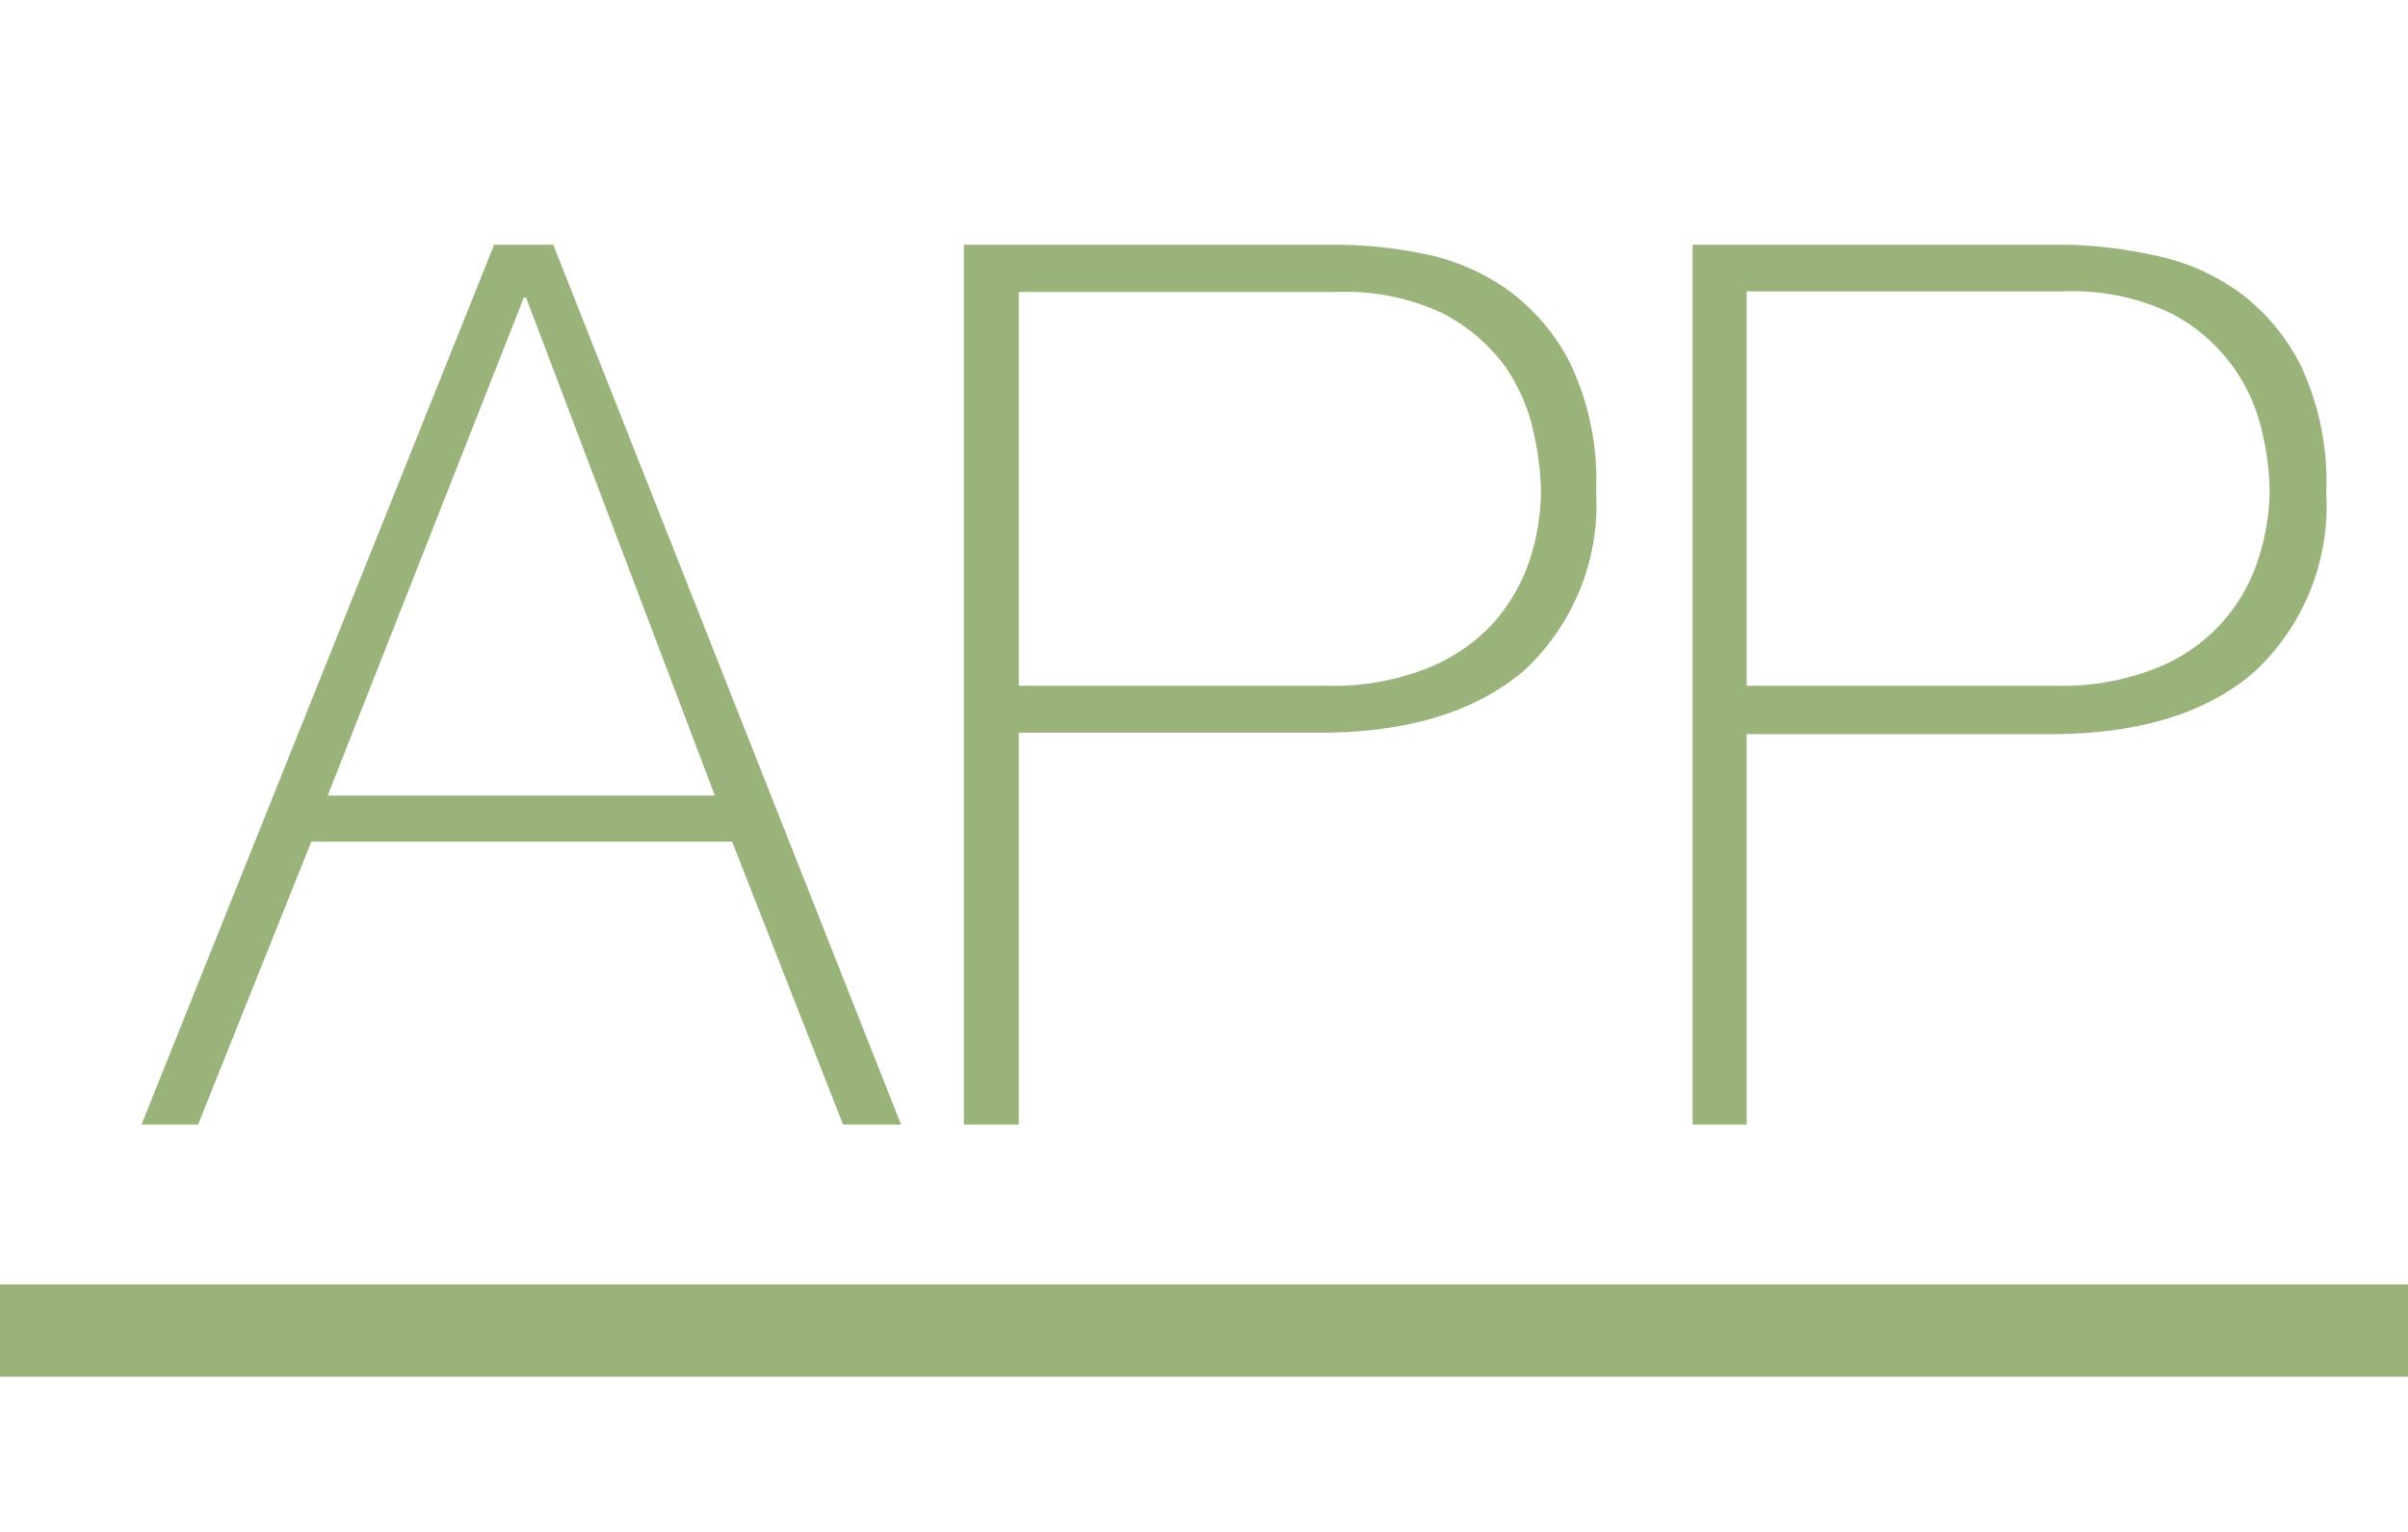
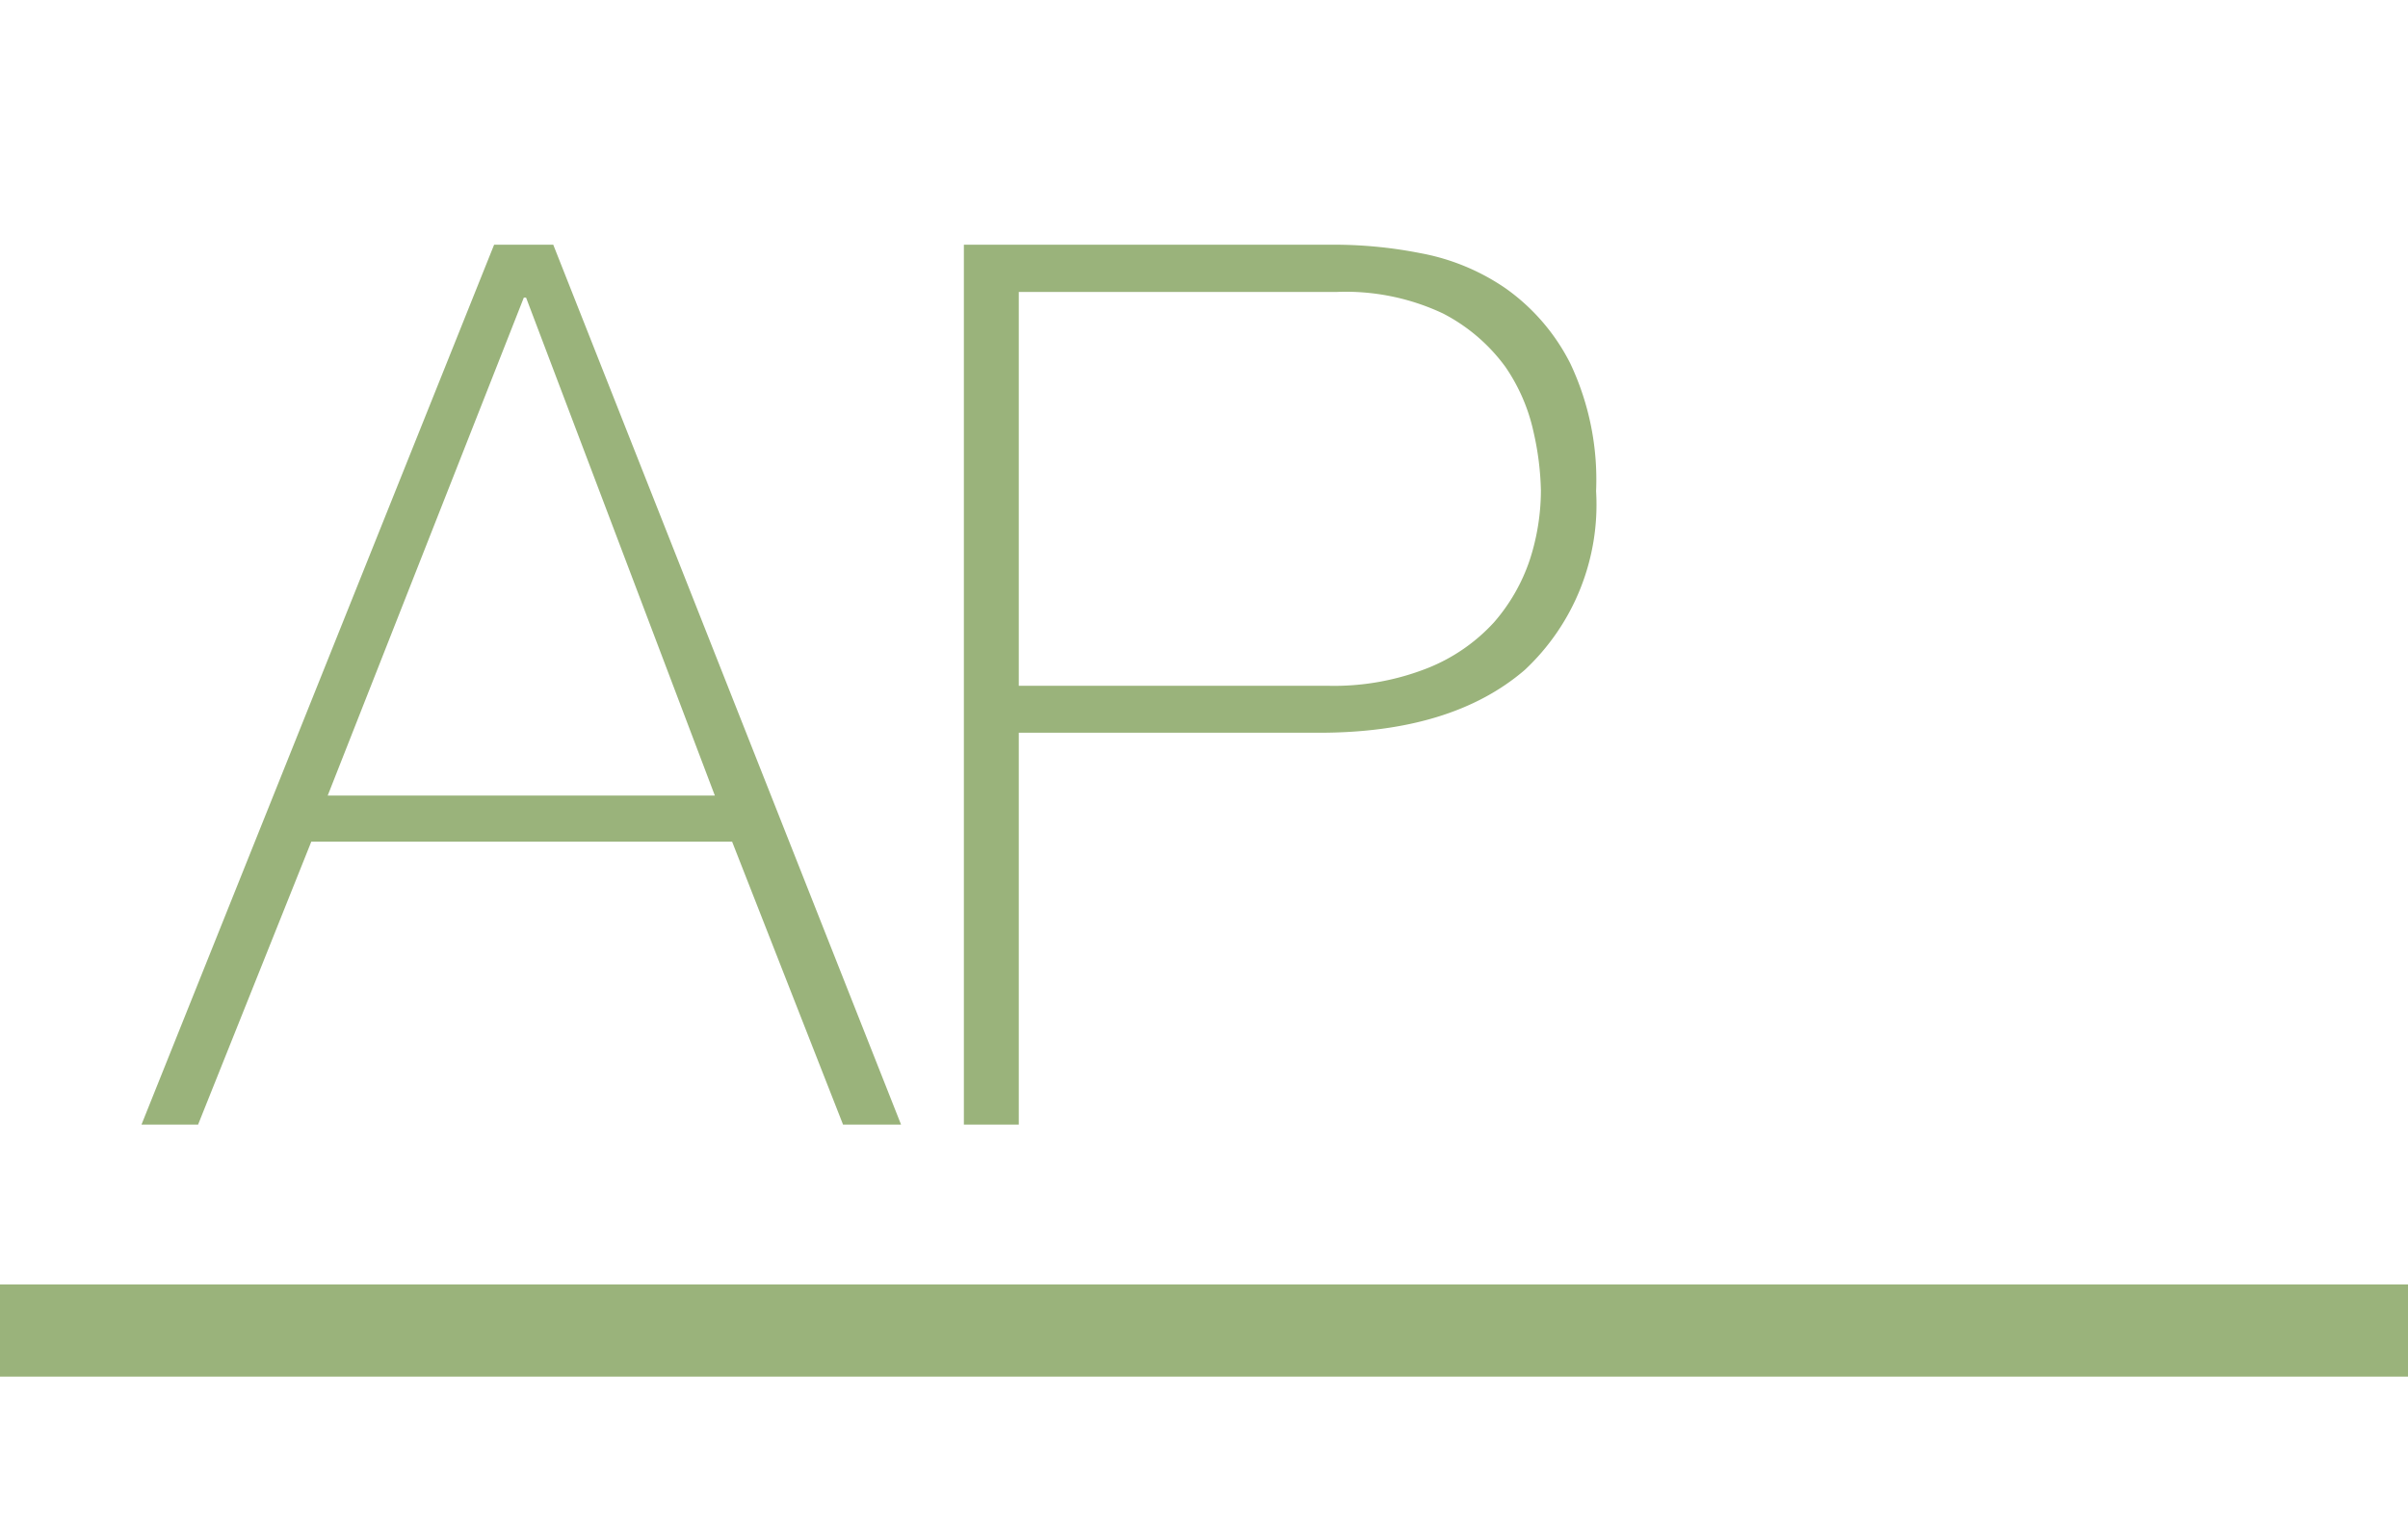
<svg xmlns="http://www.w3.org/2000/svg" id="Capa_1" data-name="Capa 1" viewBox="0 0 85.09 54.14">
  <defs>
    <style>      .cls-1 {        fill: #9ab37b;      }      .cls-2 {        fill: none;        stroke: #9ab37b;        stroke-miterlimit: 10;        stroke-width: 3.26px;      }    </style>
  </defs>
  <g>
    <path class="cls-1" d="M17.46,8.65h2.09l12.29,31.1H29.79l-3.92-10H11l-4,10H5Zm7.8,19.47-6.67-17.6h-.08l-6.93,17.6Z" />
    <path class="cls-1" d="M34.06,8.65H47.3a15.78,15.78,0,0,1,2.9.3,7.79,7.79,0,0,1,3,1.24,7.25,7.25,0,0,1,2.29,2.66,9.61,9.61,0,0,1,.91,4.51,8,8,0,0,1-2.52,6.32Q51.3,25.9,46.61,25.9H36V39.75H34.06ZM36,24.24H46.91a9,9,0,0,0,3.55-.63A6.36,6.36,0,0,0,52.79,22a6.5,6.5,0,0,0,1.27-2.22,8,8,0,0,0,.39-2.44,10.14,10.14,0,0,0-.26-2.07,6.48,6.48,0,0,0-1-2.31,6.31,6.31,0,0,0-2.2-1.88,8.06,8.06,0,0,0-3.77-.76H36Z" />
-     <path class="cls-1" d="M59.81,8.65H73.05A15.78,15.78,0,0,1,76,9a7.79,7.79,0,0,1,3,1.24,7.25,7.25,0,0,1,2.29,2.66,9.61,9.61,0,0,1,.91,4.51,8,8,0,0,1-2.52,6.32q-2.53,2.22-7.24,2.22H61.72V39.75H59.81Zm1.91,15.59H72.66a9,9,0,0,0,3.55-.63,6.13,6.13,0,0,0,3.59-3.85,8,8,0,0,0,.4-2.44,9.56,9.56,0,0,0-.27-2.07,6.21,6.21,0,0,0-3.24-4.19,8.08,8.08,0,0,0-3.77-.76H61.72Z" />
    <line class="cls-2" y1="47.03" x2="85.09" y2="47.03" />
  </g>
</svg>